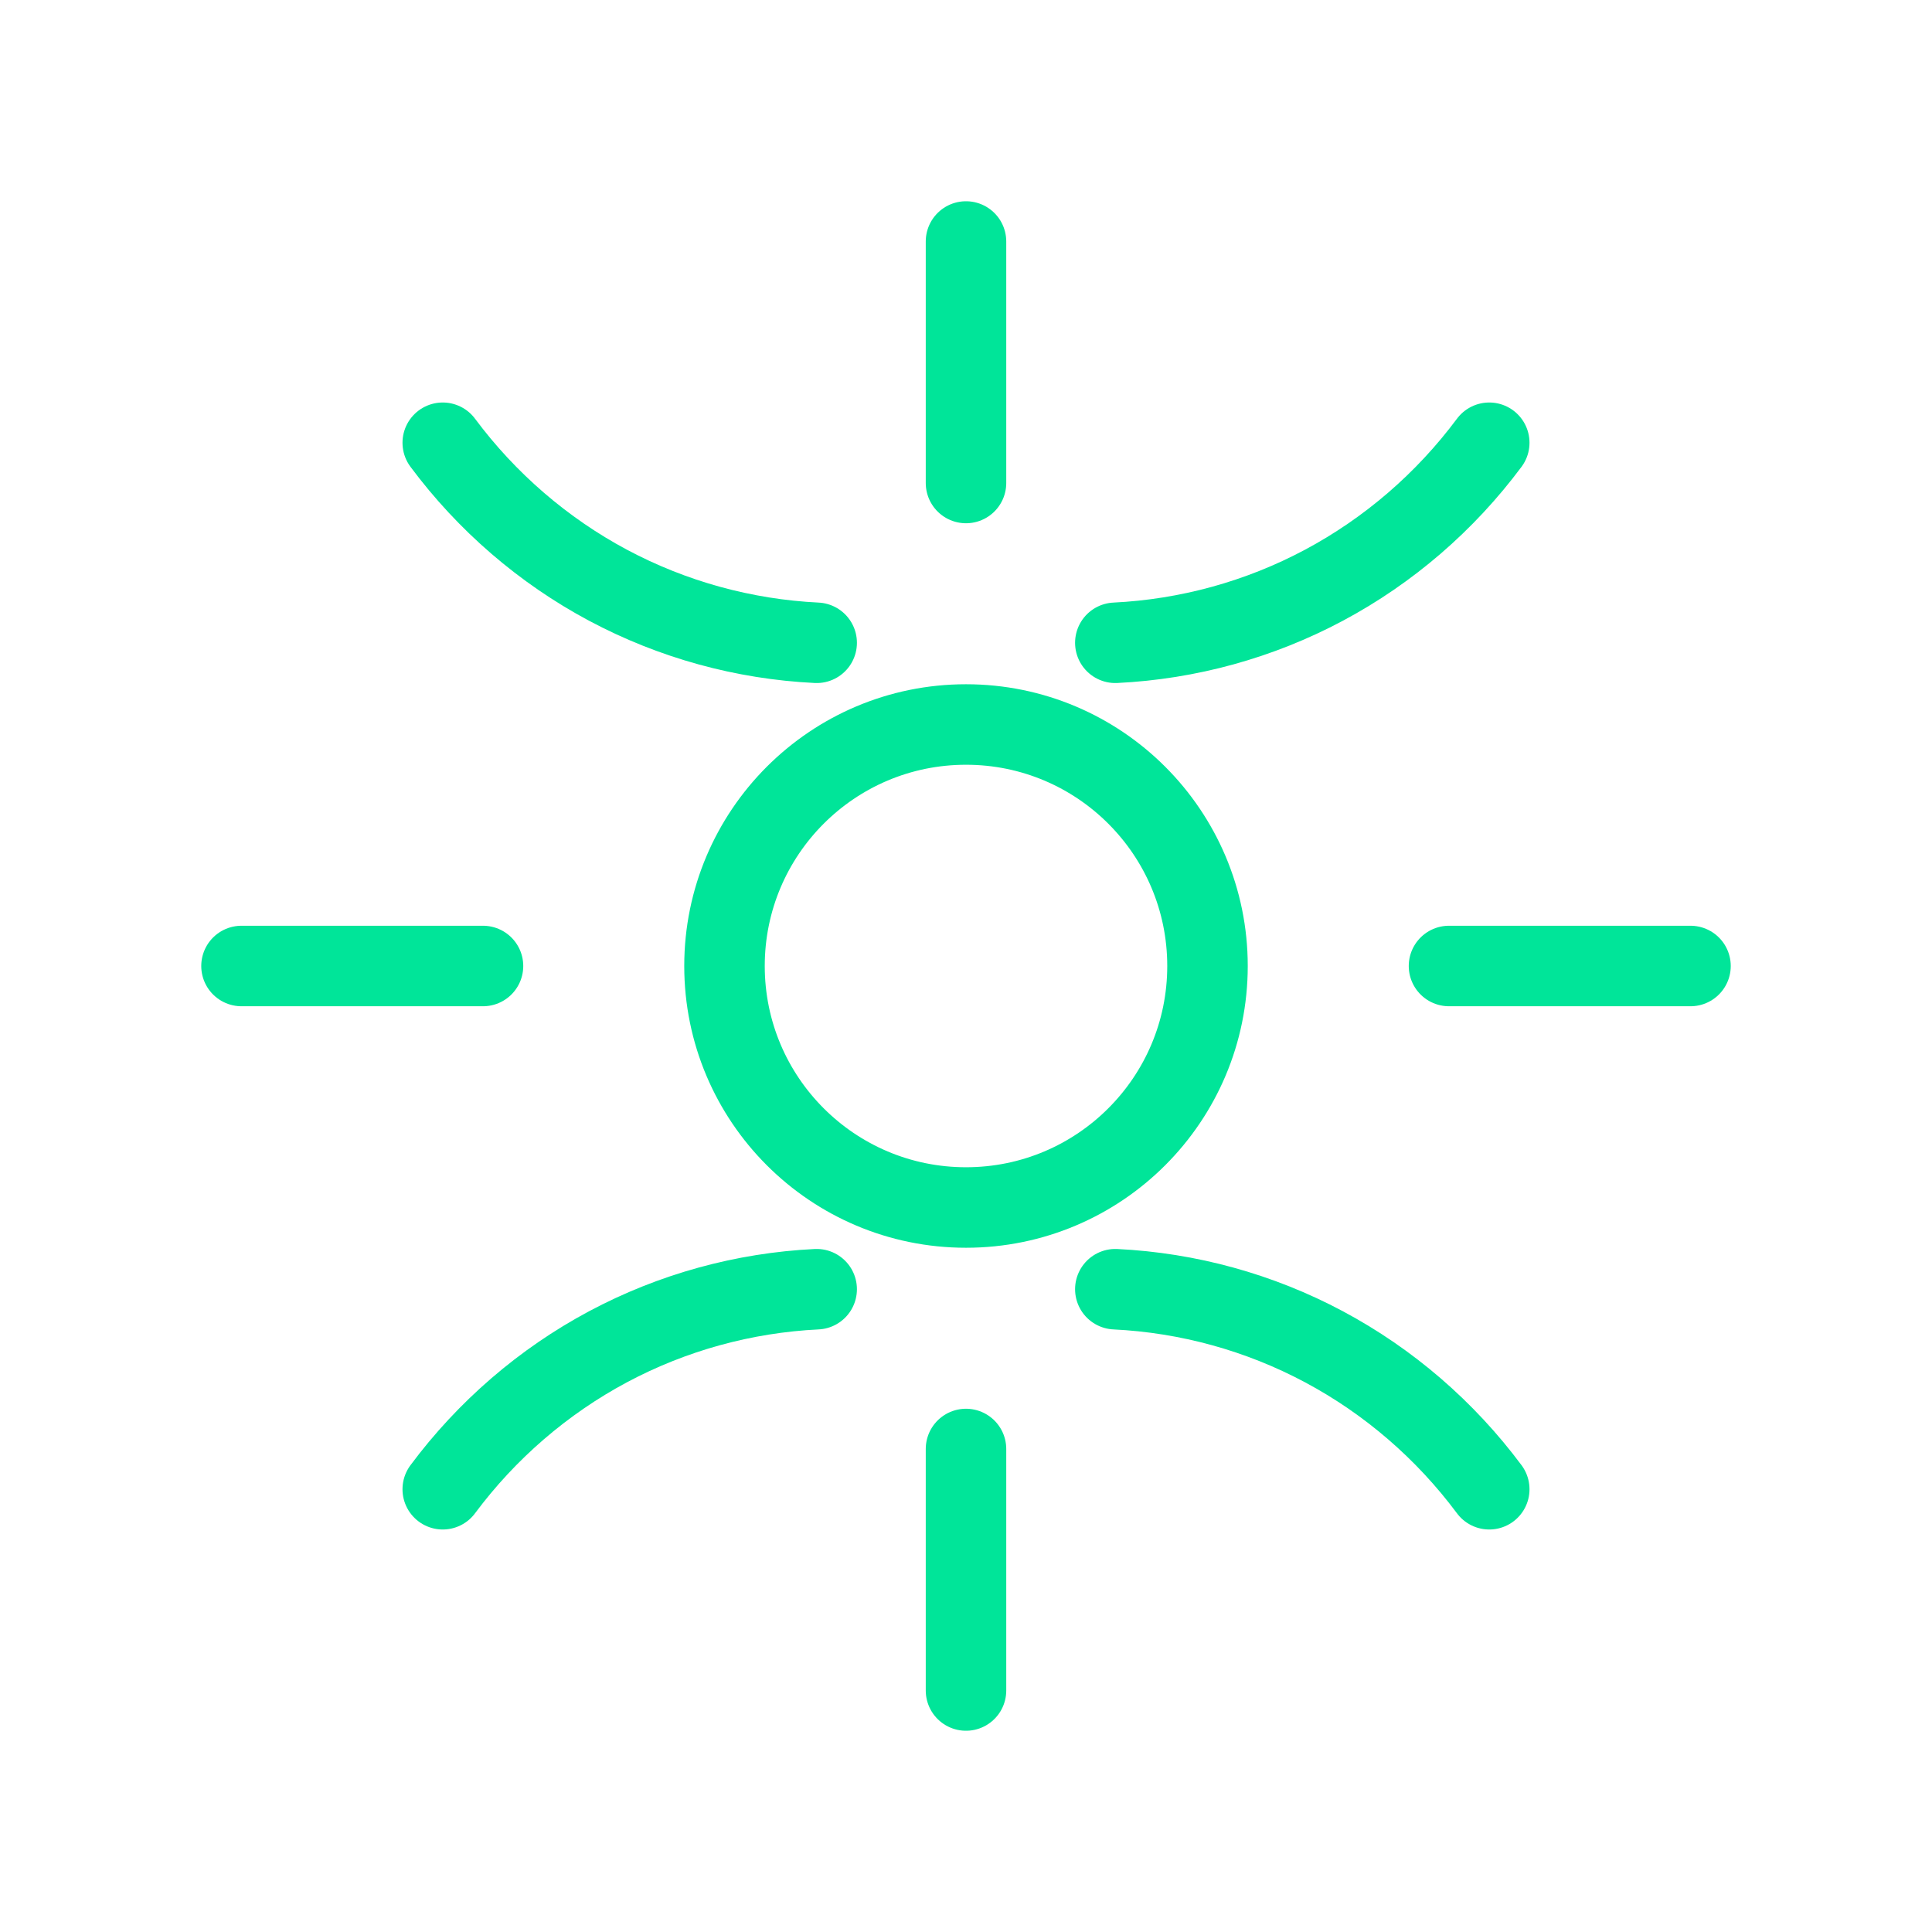
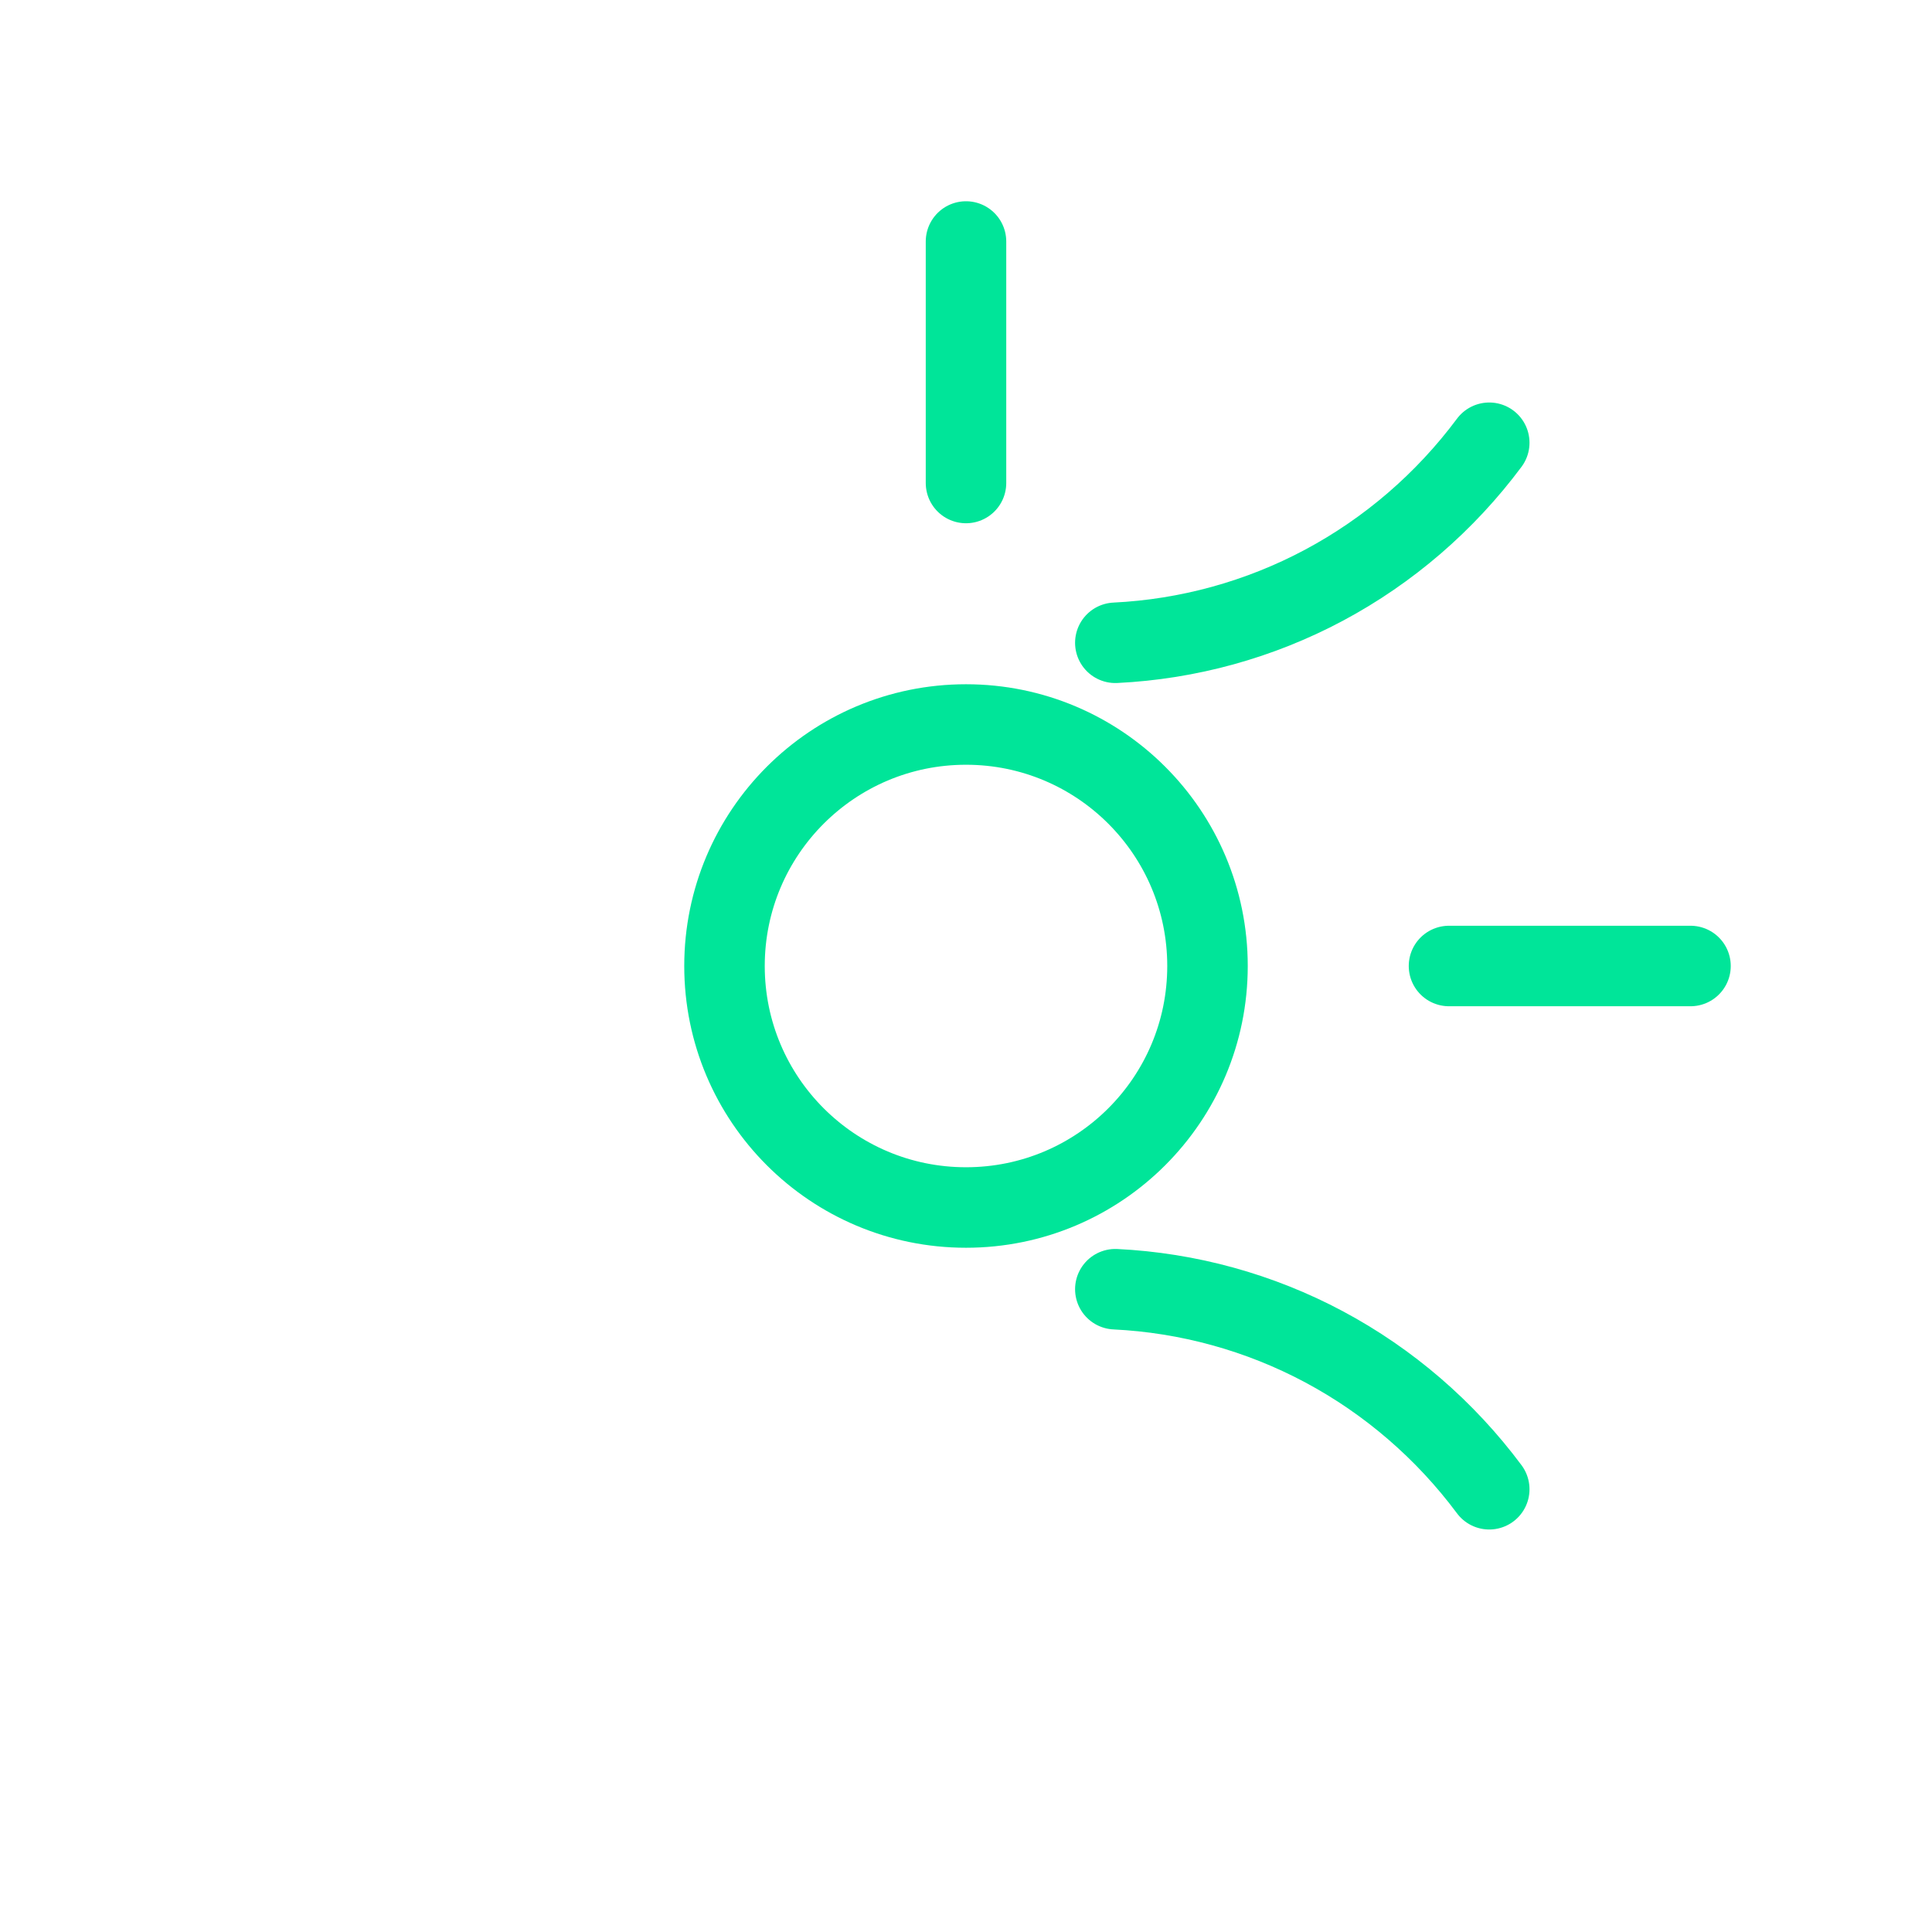
<svg xmlns="http://www.w3.org/2000/svg" width="48" height="48" viewBox="0 0 48 48" fill="none">
  <path d="M24 30C27.314 30 30 27.314 30 24C30 20.686 27.314 18 24 18C20.686 18 18 20.686 18 24C18 27.314 20.686 30 24 30Z" stroke="#00e599" stroke-width="2" stroke-linecap="round" stroke-linejoin="round" />
  <path d="M37 37C35.903 35.527 34.501 34.319 32.895 33.461C31.29 32.604 29.517 32.118 27.71 32.03" stroke="#00e599" stroke-width="2" stroke-linecap="round" stroke-linejoin="round" />
-   <path d="M11 37C12.097 35.527 13.499 34.319 15.104 33.461C16.71 32.604 18.483 32.118 20.29 32.03" stroke="#00e599" stroke-width="2" stroke-linecap="round" stroke-linejoin="round" />
  <path d="M37 11C35.903 12.473 34.501 13.681 32.895 14.539C31.29 15.396 29.517 15.882 27.71 15.97" stroke="#00e599" stroke-width="2" stroke-linecap="round" stroke-linejoin="round" />
-   <path d="M11 11C12.097 12.473 13.499 13.681 15.104 14.539C16.71 15.396 18.483 15.882 20.29 15.97" stroke="#00e599" stroke-width="2" stroke-linecap="round" stroke-linejoin="round" />
  <path d="M24 6V12" stroke="#00e599" stroke-width="2" stroke-linecap="round" stroke-linejoin="round" />
-   <path d="M6 24H12" stroke="#00e599" stroke-width="2" stroke-linecap="round" stroke-linejoin="round" />
-   <path d="M24 36V42" stroke="#00e599" stroke-width="2" stroke-linecap="round" stroke-linejoin="round" />
  <path d="M36 24H42" stroke="#00e599" stroke-width="2" stroke-linecap="round" stroke-linejoin="round" />
</svg>